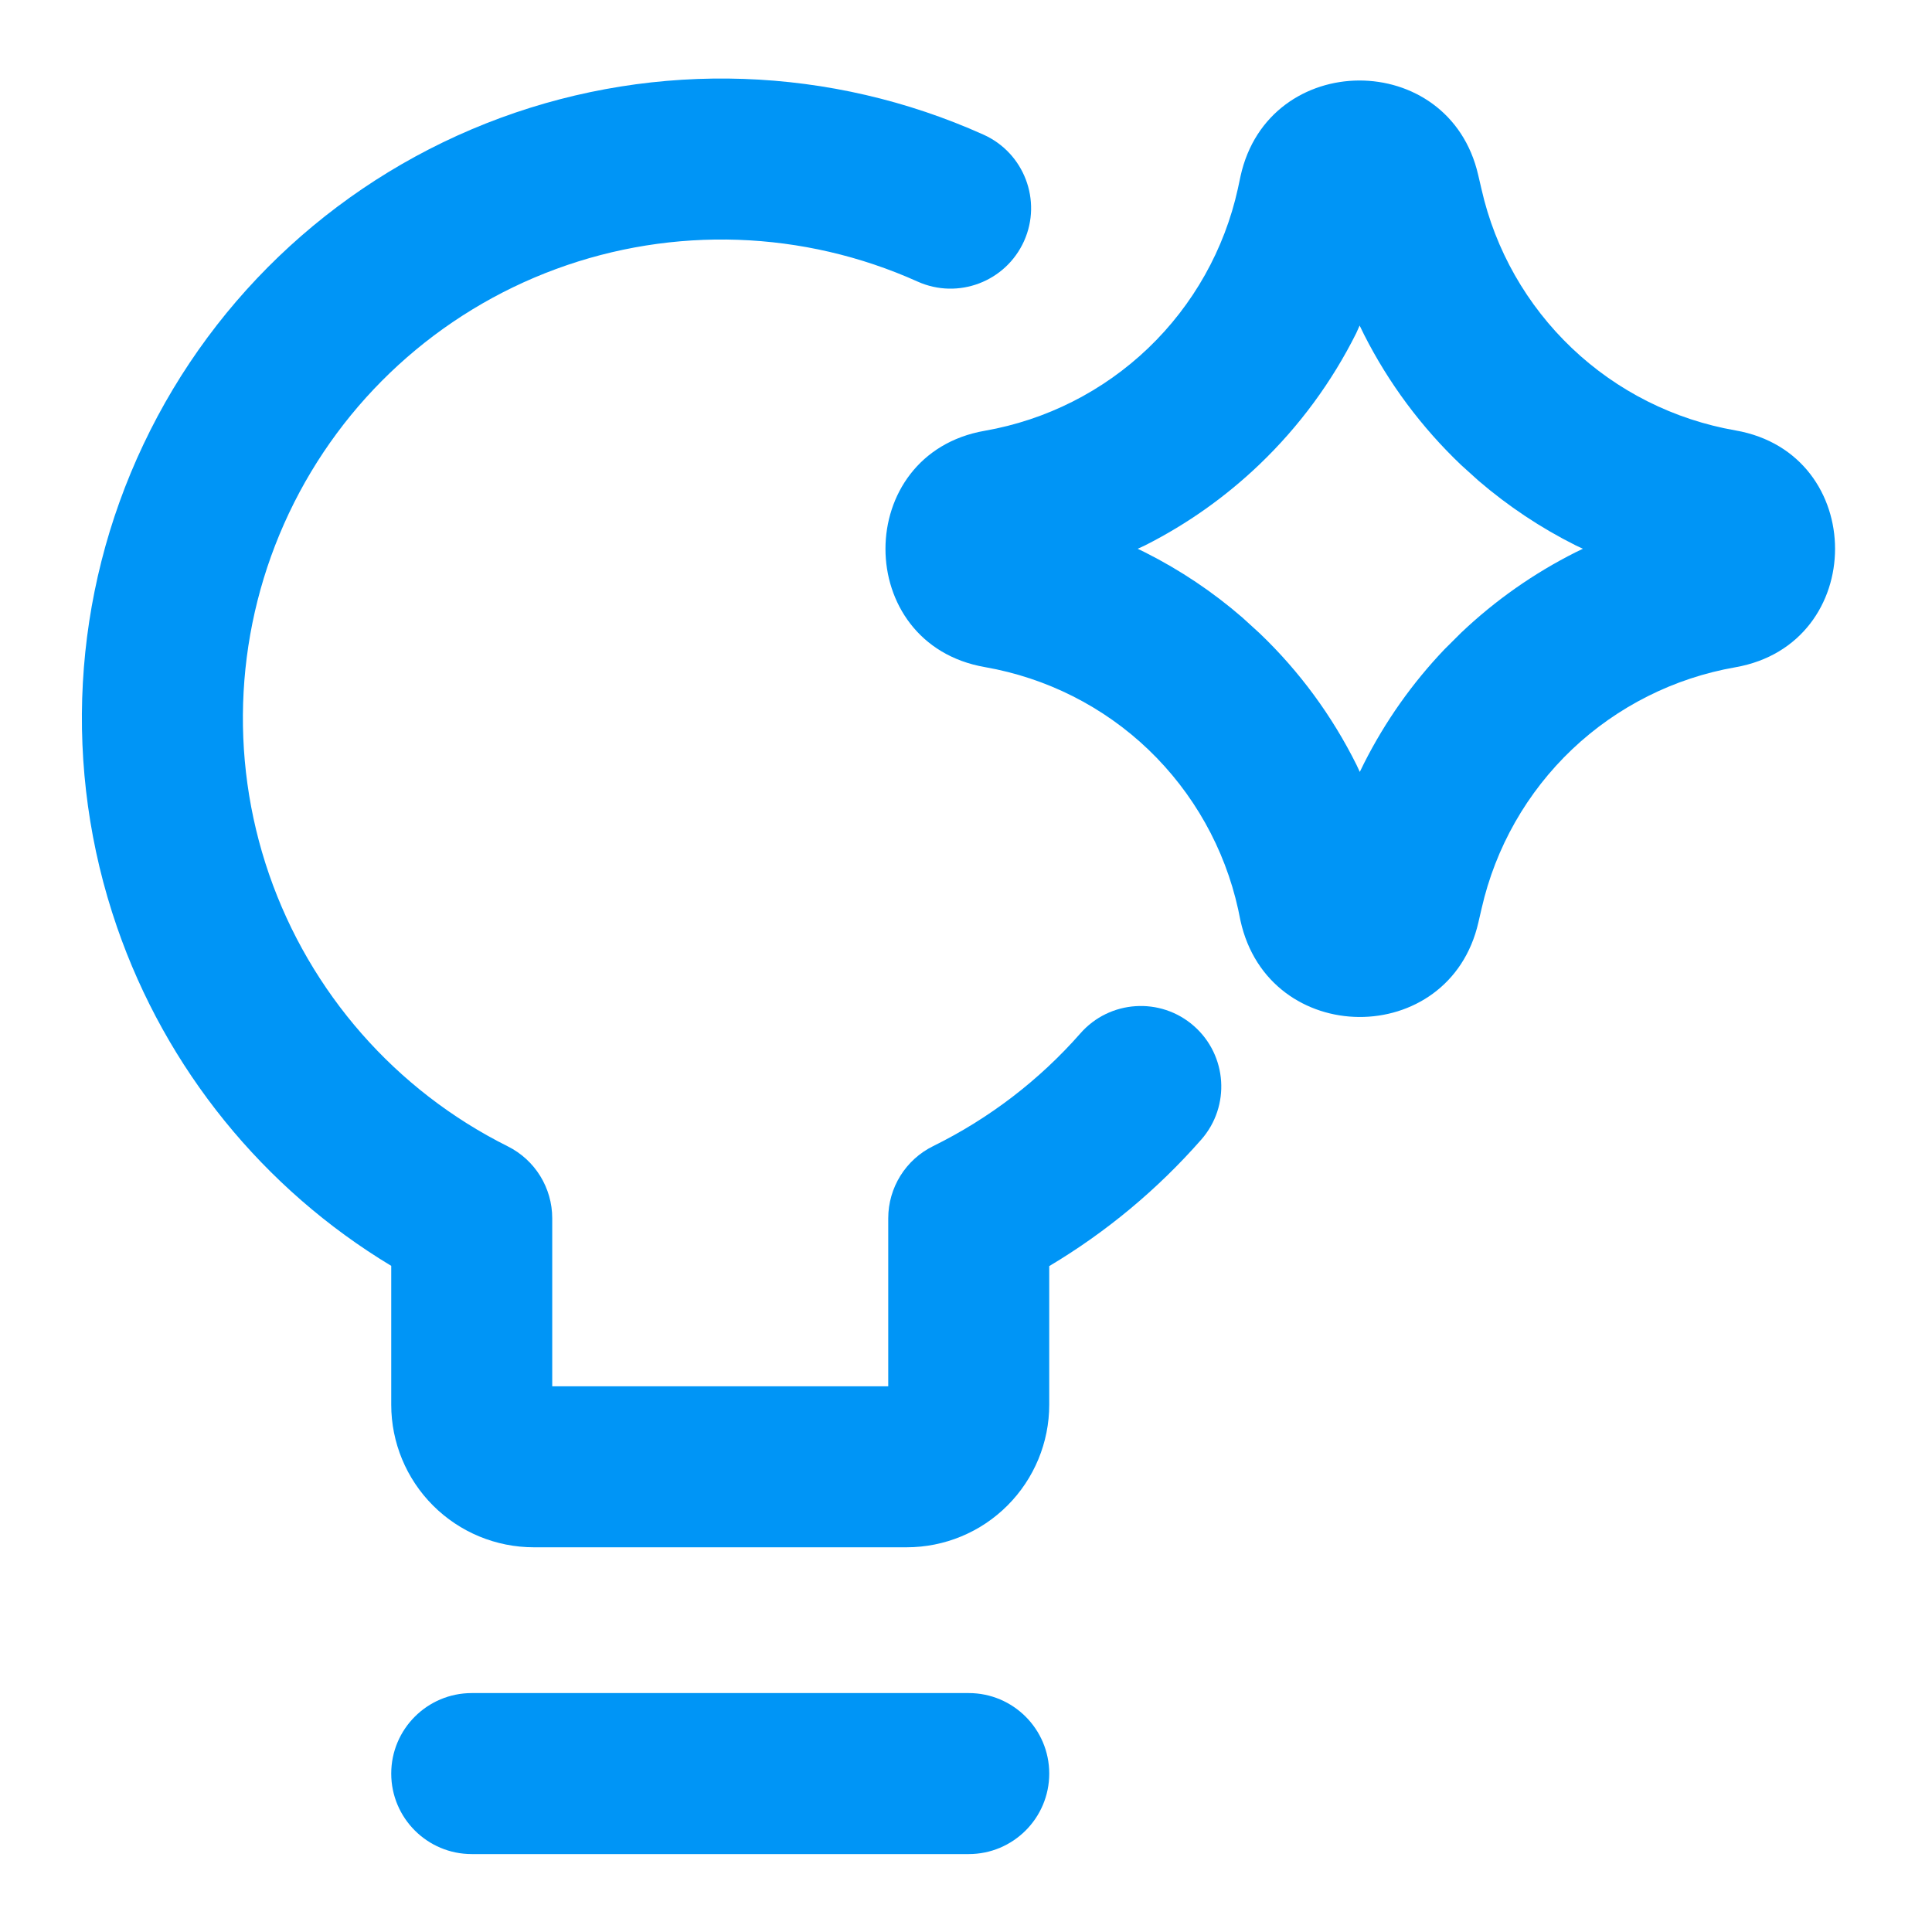
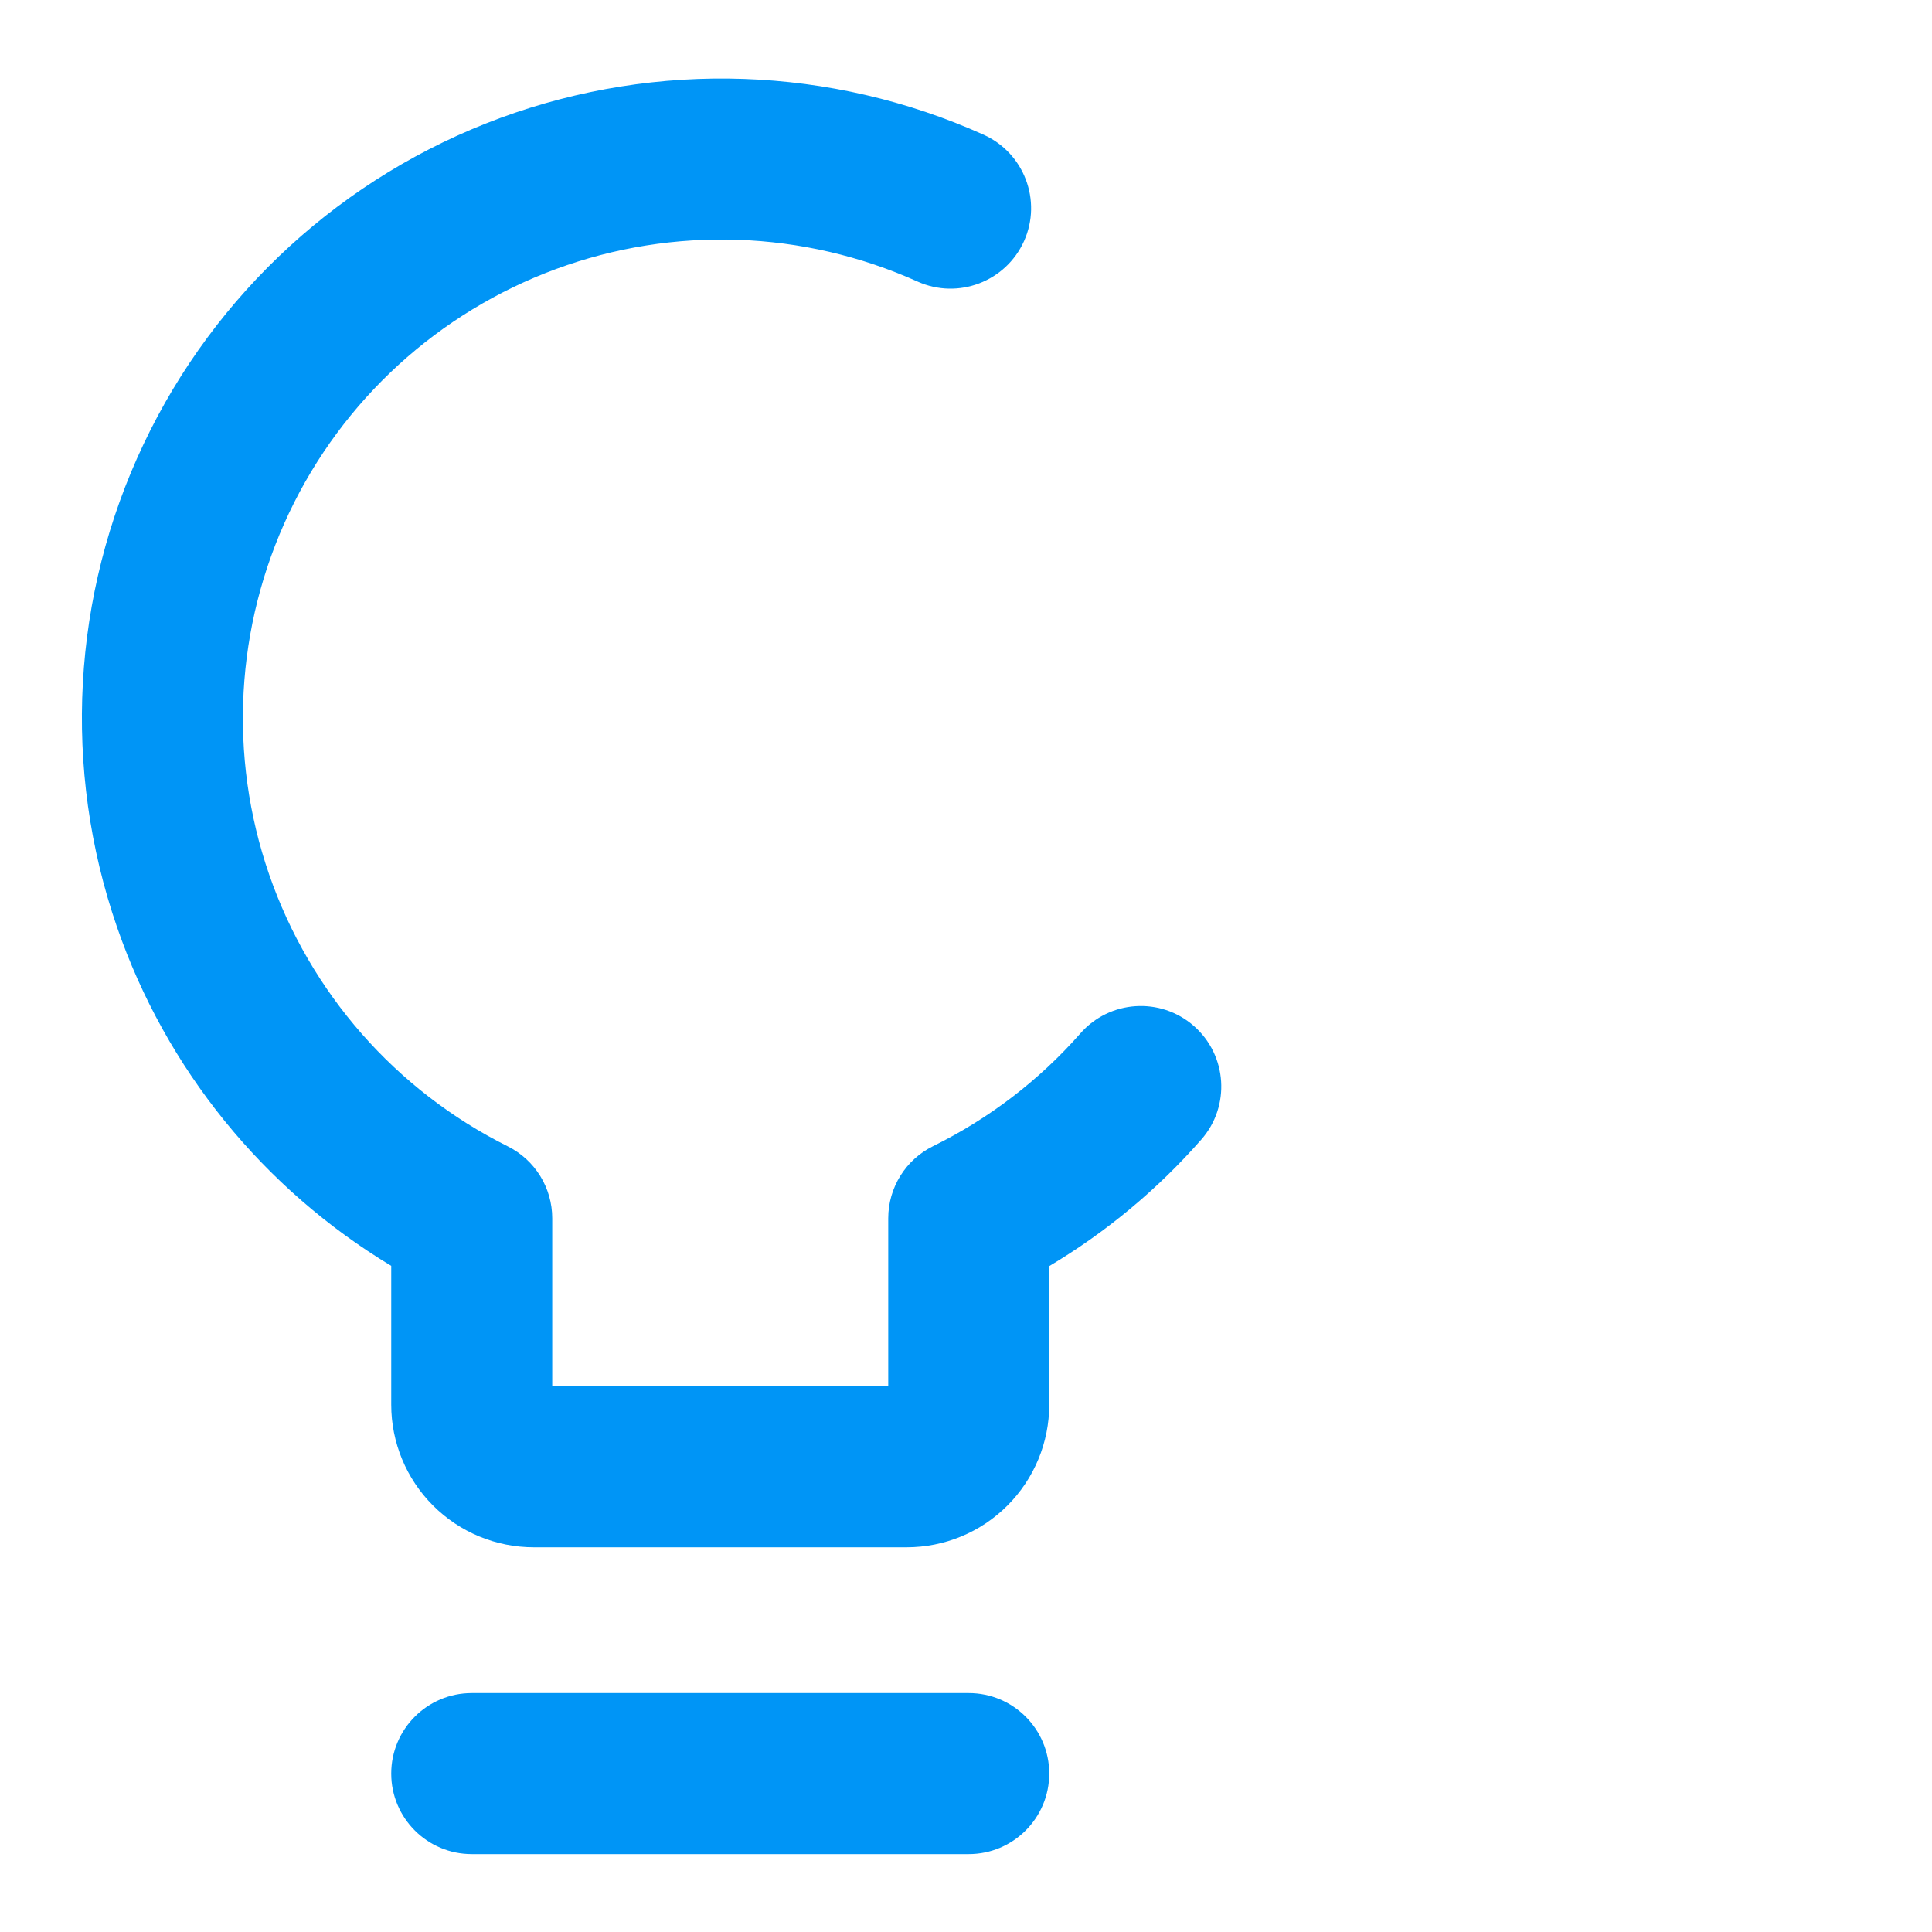
<svg xmlns="http://www.w3.org/2000/svg" width="24" height="24" viewBox="0 0 24 24" fill="none">
  <path fill-rule="evenodd" clip-rule="evenodd" d="M11.399 3.498C9.98 2.86 8.367 2.804 6.907 3.342C5.447 3.88 4.256 4.968 3.59 6.374C2.924 7.78 2.835 9.391 3.343 10.862C3.851 12.332 4.915 13.545 6.307 14.24C6.646 14.409 6.86 14.755 6.86 15.134V17.221H11.034V15.134C11.034 14.754 11.25 14.406 11.591 14.238C12.291 13.893 12.911 13.417 13.42 12.838C13.784 12.422 14.416 12.381 14.831 12.745C15.246 13.11 15.287 13.741 14.923 14.156C14.379 14.776 13.742 15.306 13.034 15.728V17.45C13.034 17.919 12.847 18.37 12.515 18.702C12.183 19.035 11.732 19.221 11.262 19.221H6.632C6.162 19.221 5.712 19.035 5.379 18.702C5.047 18.37 4.86 17.919 4.86 17.45V15.725C3.272 14.768 2.062 13.28 1.453 11.515C0.774 9.549 0.892 7.396 1.783 5.518C2.673 3.639 4.265 2.184 6.216 1.465C8.167 0.747 10.322 0.821 12.218 1.673C12.722 1.9 12.947 2.492 12.721 2.995C12.494 3.499 11.902 3.724 11.399 3.498ZM4.86 22.032C4.86 21.48 5.308 21.032 5.86 21.032H12.034C12.586 21.032 13.034 21.48 13.034 22.032C13.034 22.584 12.586 23.032 12.034 23.032H5.86C5.308 23.032 4.86 22.584 4.86 22.032Z" fill="#0095F6" />
-   <path d="M15.41 2.19C15.756 0.611 18.003 0.601 18.363 2.175L18.404 2.351C18.575 3.106 18.967 3.793 19.528 4.326C20.089 4.859 20.796 5.214 21.56 5.347C23.208 5.636 23.208 7.999 21.558 8.289C20.796 8.422 20.09 8.777 19.529 9.309C18.968 9.842 18.577 10.529 18.405 11.286L18.365 11.459C18.005 13.034 15.757 13.024 15.409 11.434L15.381 11.297C15.214 10.539 14.826 9.849 14.266 9.312C13.707 8.777 13 8.421 12.235 8.287C10.588 8.001 10.588 5.637 12.234 5.351C12.998 5.217 13.704 4.86 14.264 4.324C14.824 3.788 15.211 3.097 15.377 2.345L15.41 2.19ZM16.89 4.044L16.848 4.138C16.546 4.743 16.141 5.295 15.647 5.768C15.224 6.173 14.746 6.511 14.228 6.773L14.133 6.817L14.229 6.864C14.661 7.082 15.065 7.352 15.433 7.671L15.649 7.868C16.143 8.34 16.548 8.893 16.851 9.501L16.892 9.589L16.946 9.479C17.207 8.963 17.543 8.486 17.945 8.065L18.152 7.859C18.575 7.457 19.054 7.122 19.57 6.862L19.663 6.817L19.57 6.773C19.139 6.557 18.735 6.288 18.367 5.972L18.151 5.777C17.657 5.307 17.25 4.759 16.945 4.157L16.89 4.044Z" fill="#0095F6" />
</svg>